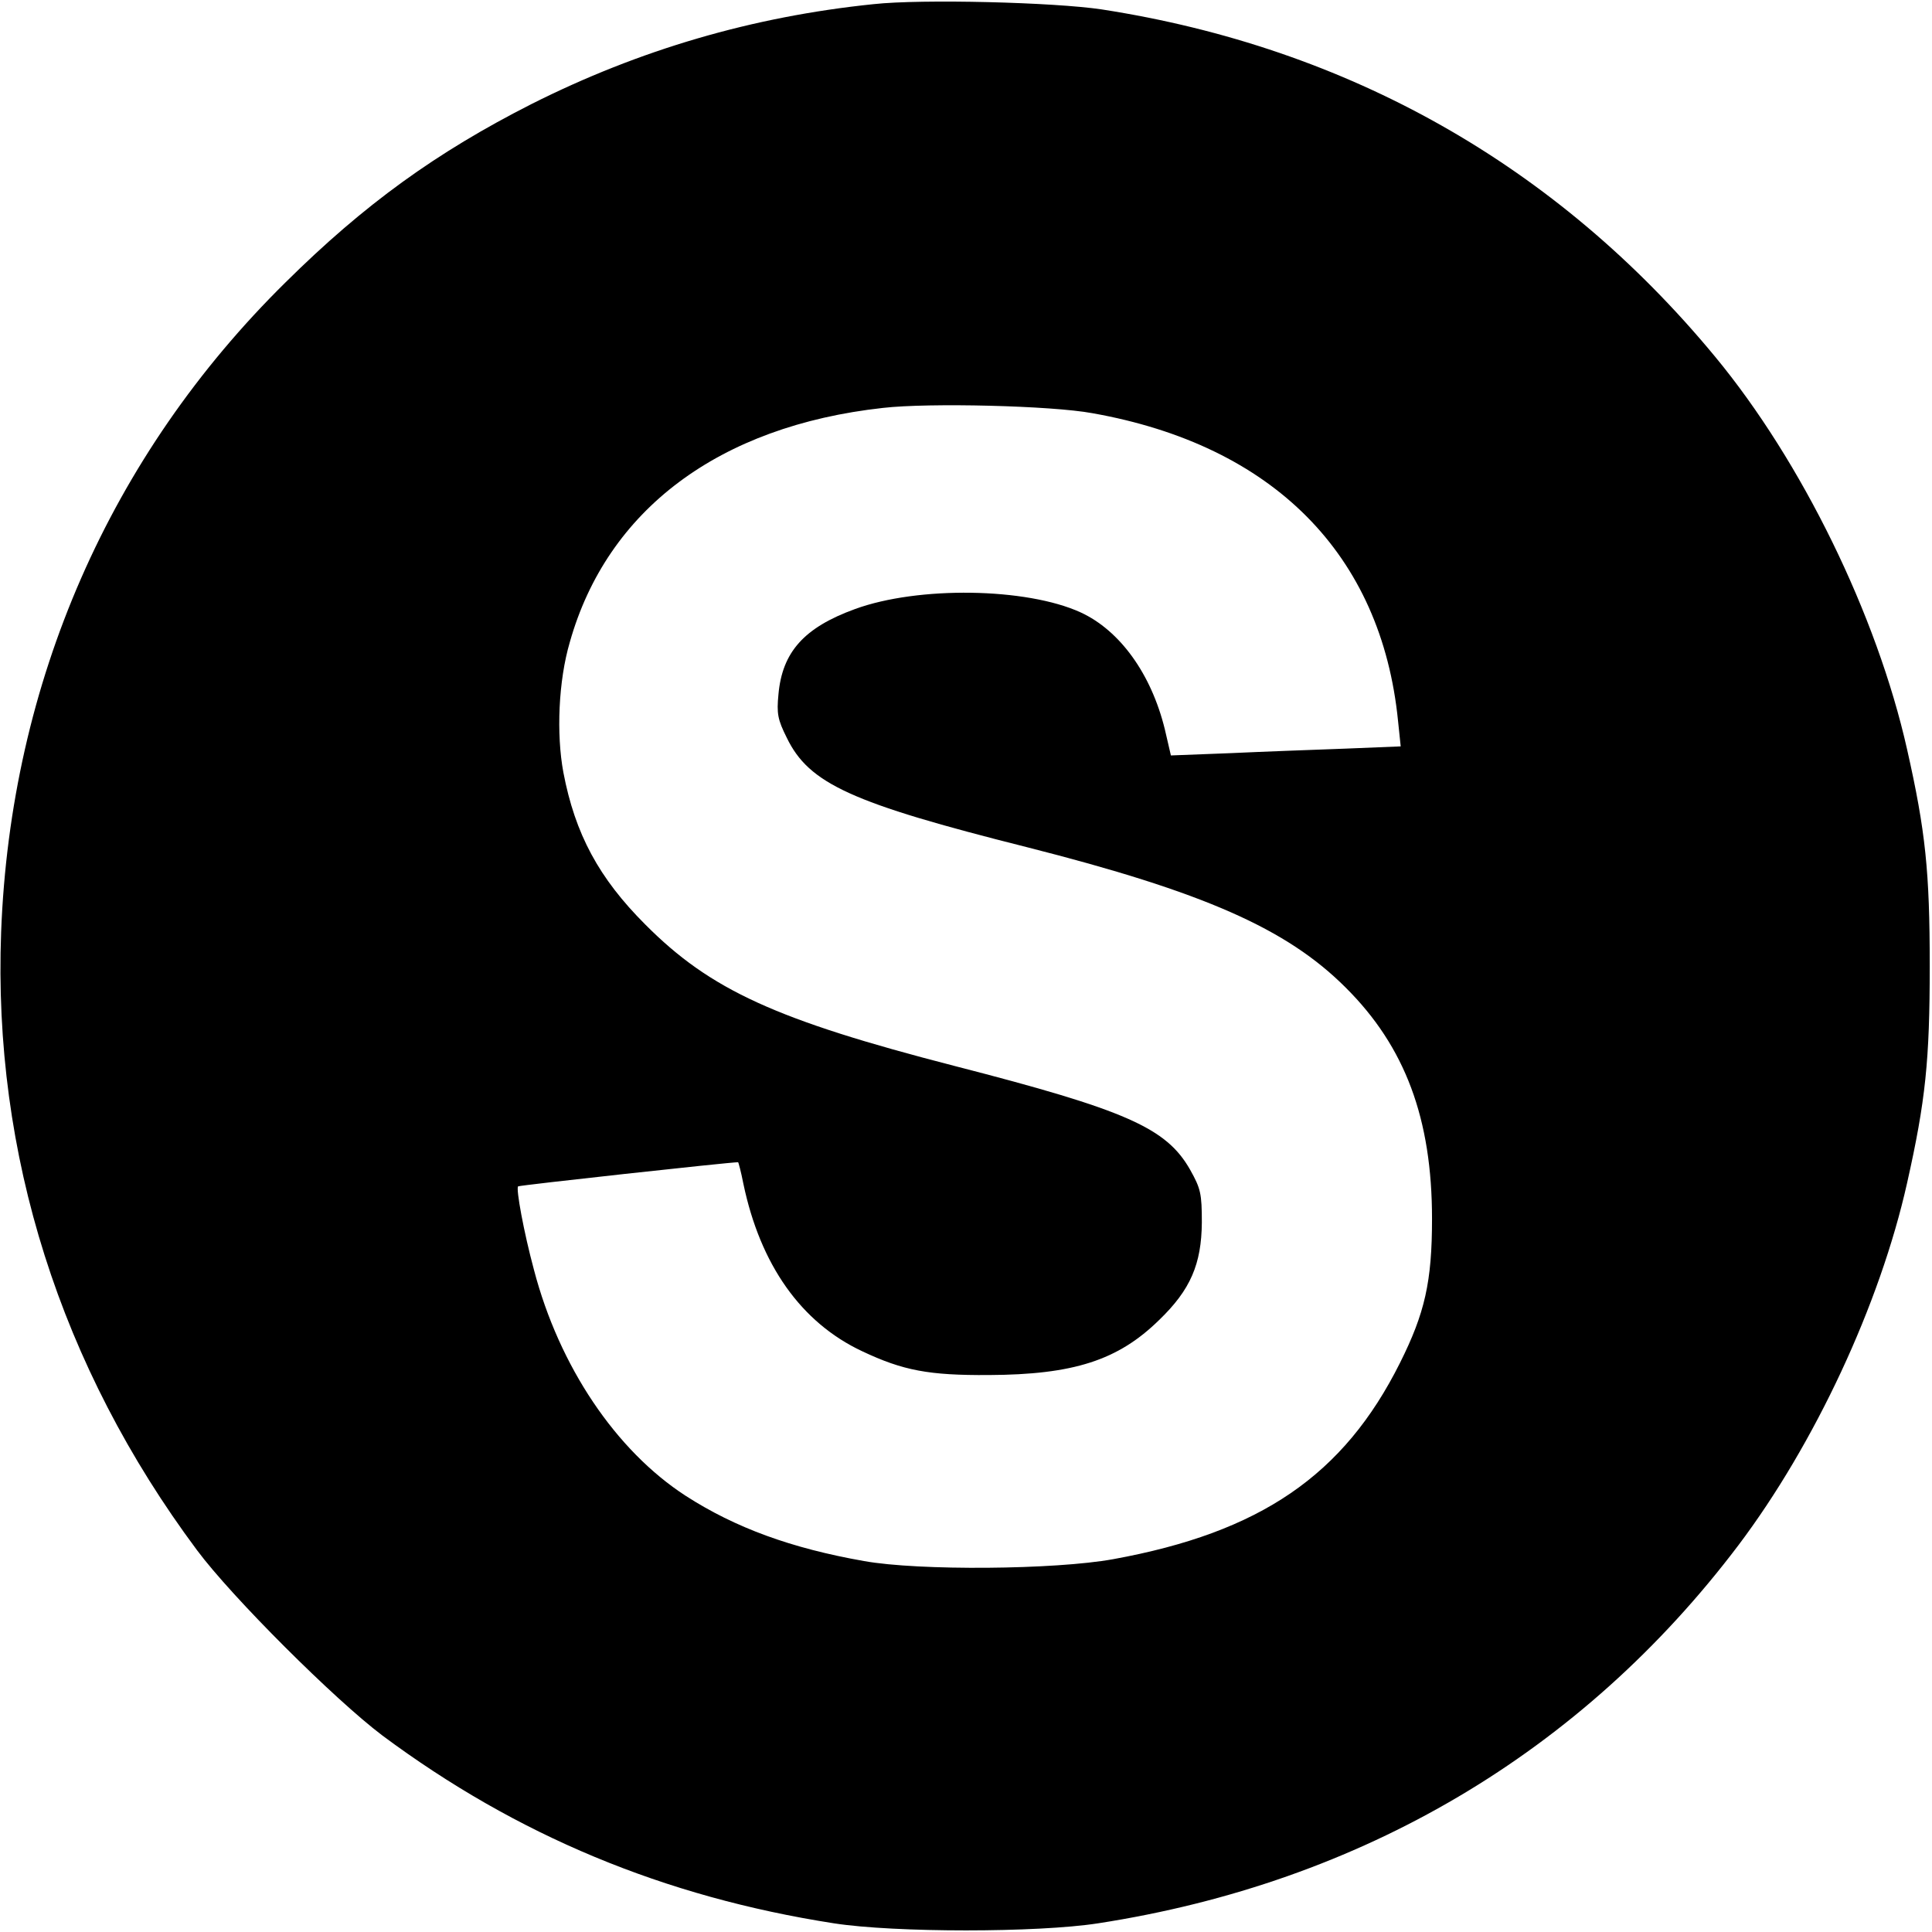
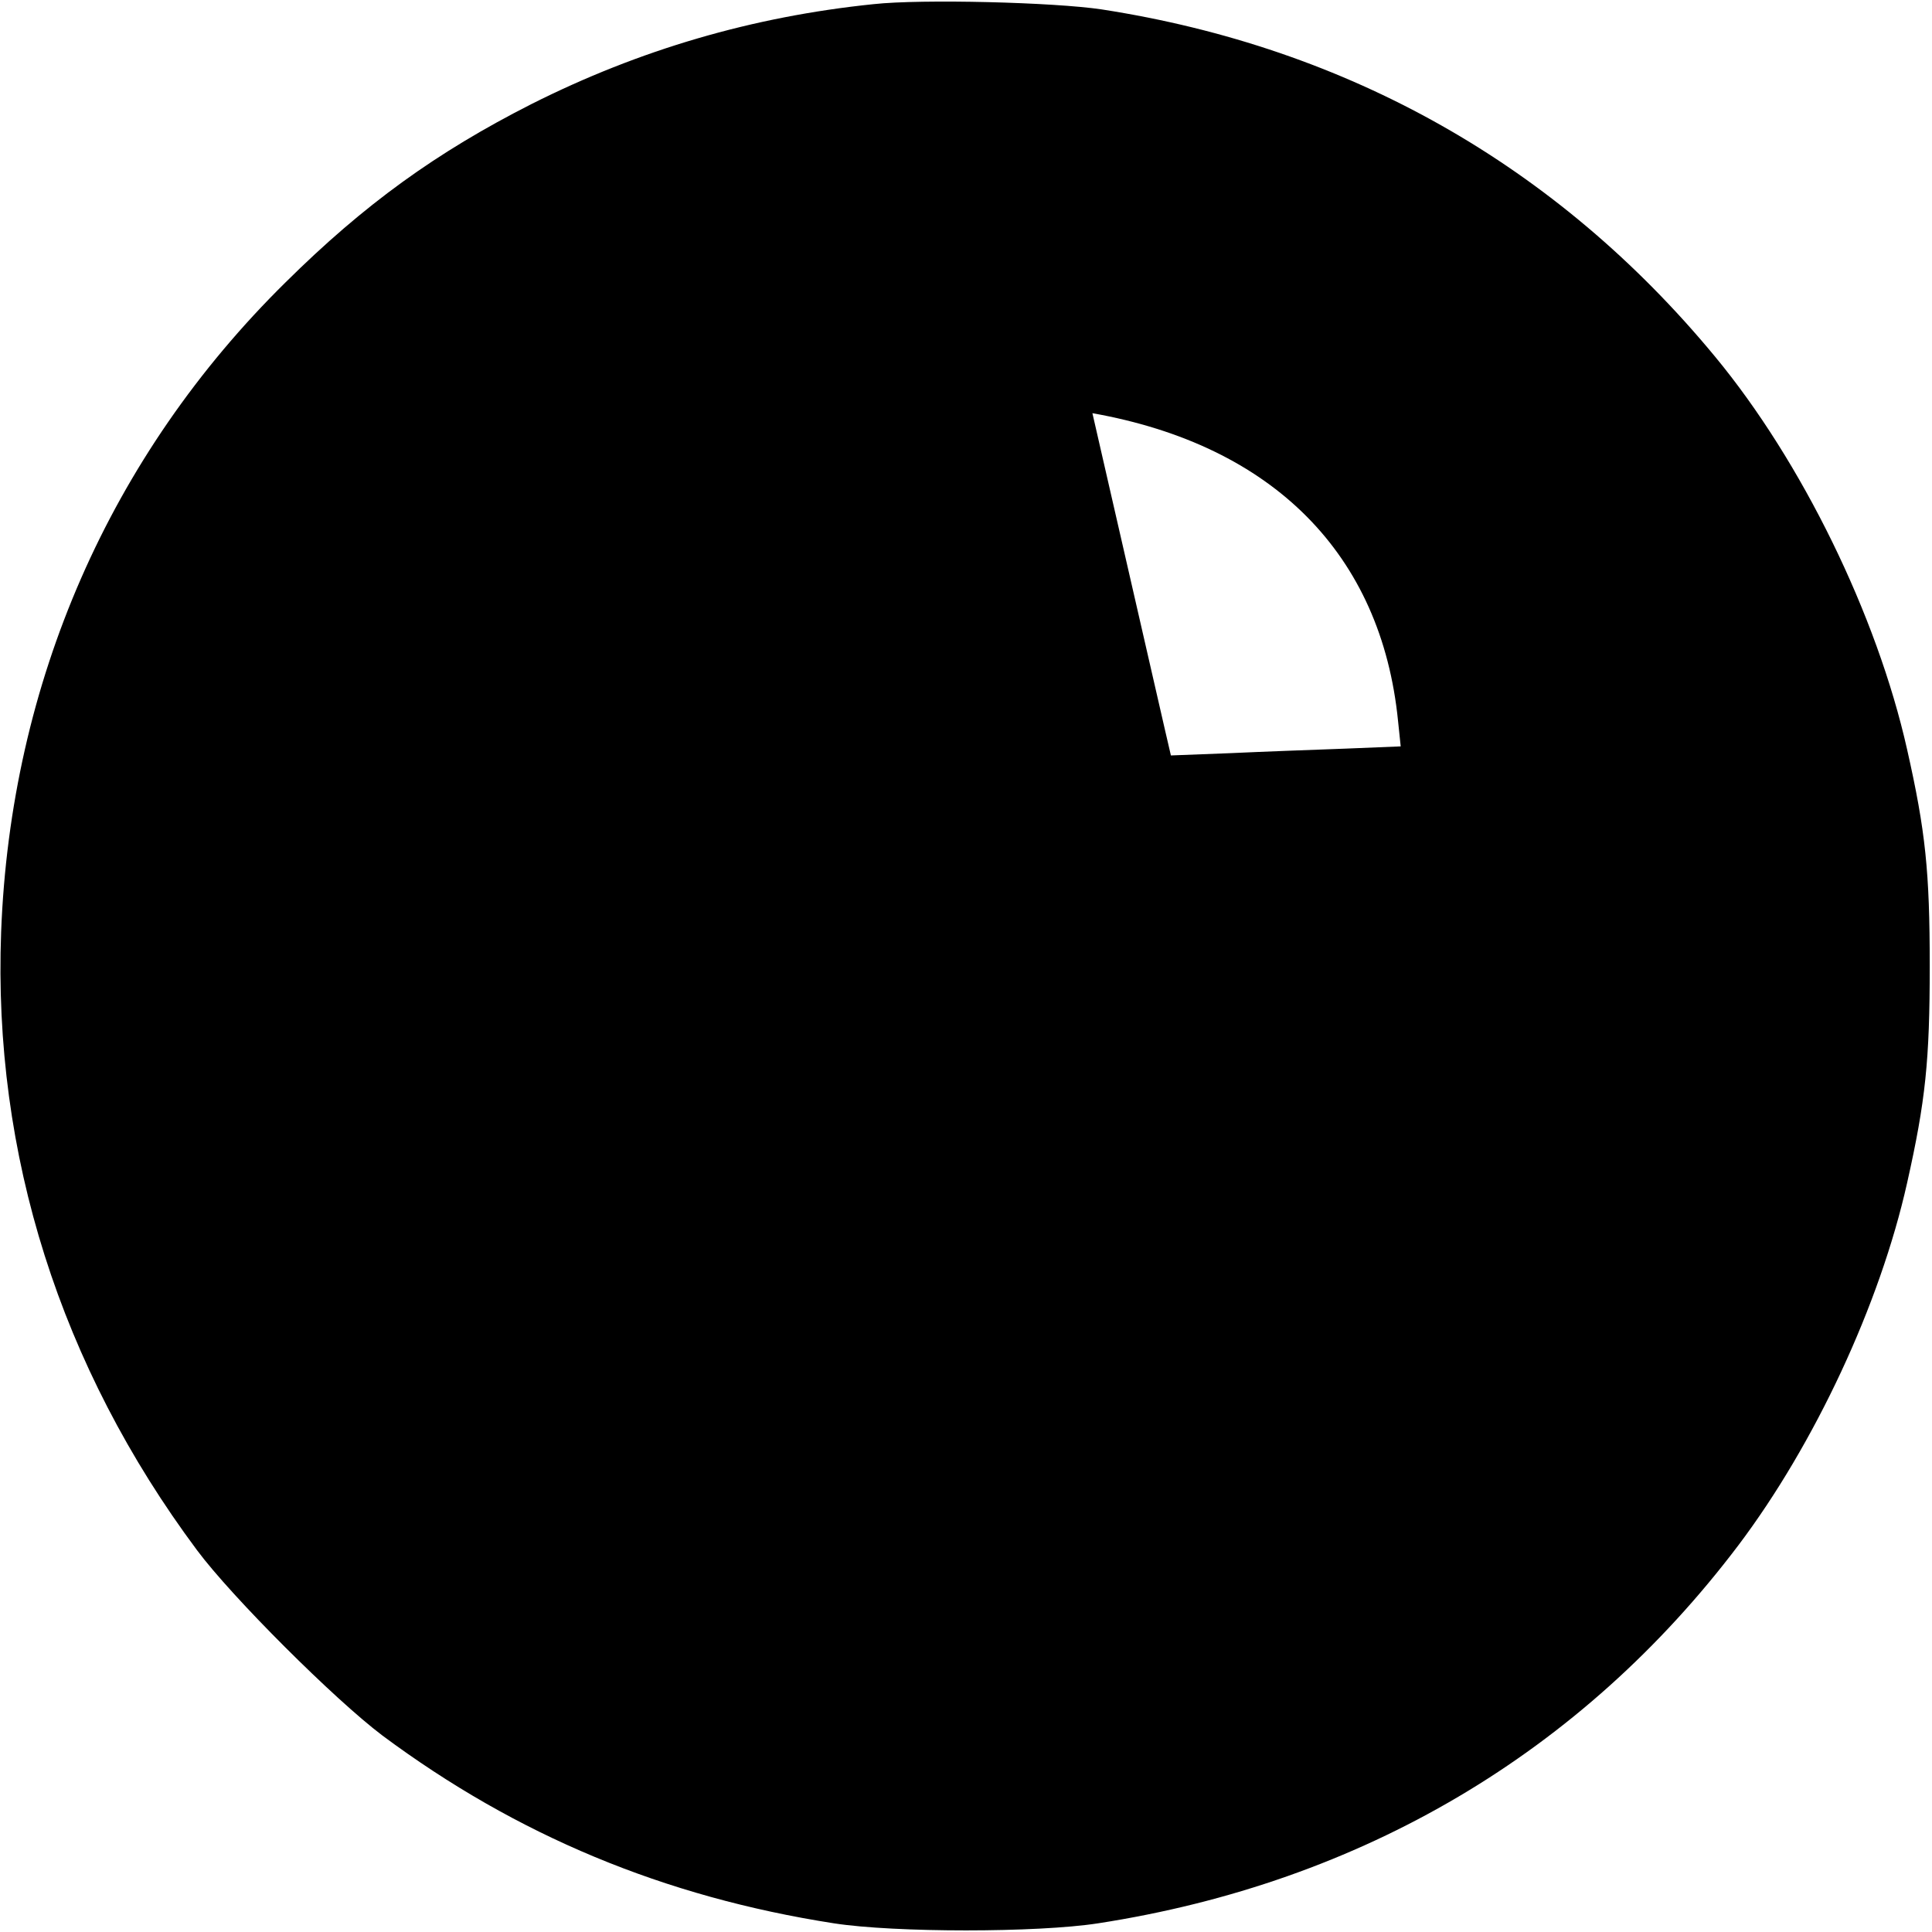
<svg xmlns="http://www.w3.org/2000/svg" version="1.0" width="512pt" height="512pt" viewBox="0 0 512 512" preserveAspectRatio="xMidYMid meet">
  <g transform="translate(0,512) scale(0.1,-0.1)" fill="#000000" stroke="none">
-     <path d="M2315 5109 c-321 -33 -621 -121 -907 -265 -252 -128 -443 -266 -651 -472 -466 -459 -729 -1061 -754 -1722 -22 -589 157 -1152 519 -1638 93 -125 365 -396 491 -491 356 -265 747 -428 1197 -498 161 -25 539 -25 700 0 699 108 1282 453 1697 1002 202 268 375 638 447 960 49 218 60 325 60 575 0 250 -11 357 -60 574 -80 356 -279 763 -509 1041 -419 507 -972 819 -1625 920 -126 19 -477 28 -605 14z m580 -1084 c479 -85 766 -374 810 -816 l7 -67 -148 -6 c-82 -3 -219 -8 -305 -12 l-156 -6 -16 69 c-36 147 -119 262 -223 310 -144 66 -431 70 -598 9 -135 -49 -193 -114 -203 -226 -5 -51 -2 -67 22 -115 59 -122 171 -173 636 -290 469 -119 689 -216 845 -372 158 -157 229 -348 229 -613 0 -167 -19 -250 -85 -382 -149 -298 -370 -449 -760 -520 -154 -28 -515 -31 -660 -5 -193 34 -341 88 -473 173 -185 120 -335 343 -402 599 -27 100 -48 215 -42 221 3 3 560 64 583 64 1 0 8 -26 14 -57 45 -215 153 -368 315 -444 108 -51 176 -64 335 -63 225 1 343 39 452 146 83 80 112 148 113 258 0 77 -3 90 -31 140 -63 111 -169 158 -624 275 -473 122 -647 201 -820 375 -123 123 -186 240 -217 403 -19 102 -13 243 17 345 99 351 395 573 830 621 122 14 447 6 555 -14z" />
+     <path d="M2315 5109 c-321 -33 -621 -121 -907 -265 -252 -128 -443 -266 -651 -472 -466 -459 -729 -1061 -754 -1722 -22 -589 157 -1152 519 -1638 93 -125 365 -396 491 -491 356 -265 747 -428 1197 -498 161 -25 539 -25 700 0 699 108 1282 453 1697 1002 202 268 375 638 447 960 49 218 60 325 60 575 0 250 -11 357 -60 574 -80 356 -279 763 -509 1041 -419 507 -972 819 -1625 920 -126 19 -477 28 -605 14z m580 -1084 c479 -85 766 -374 810 -816 l7 -67 -148 -6 c-82 -3 -219 -8 -305 -12 l-156 -6 -16 69 z" />
  </g>
</svg>